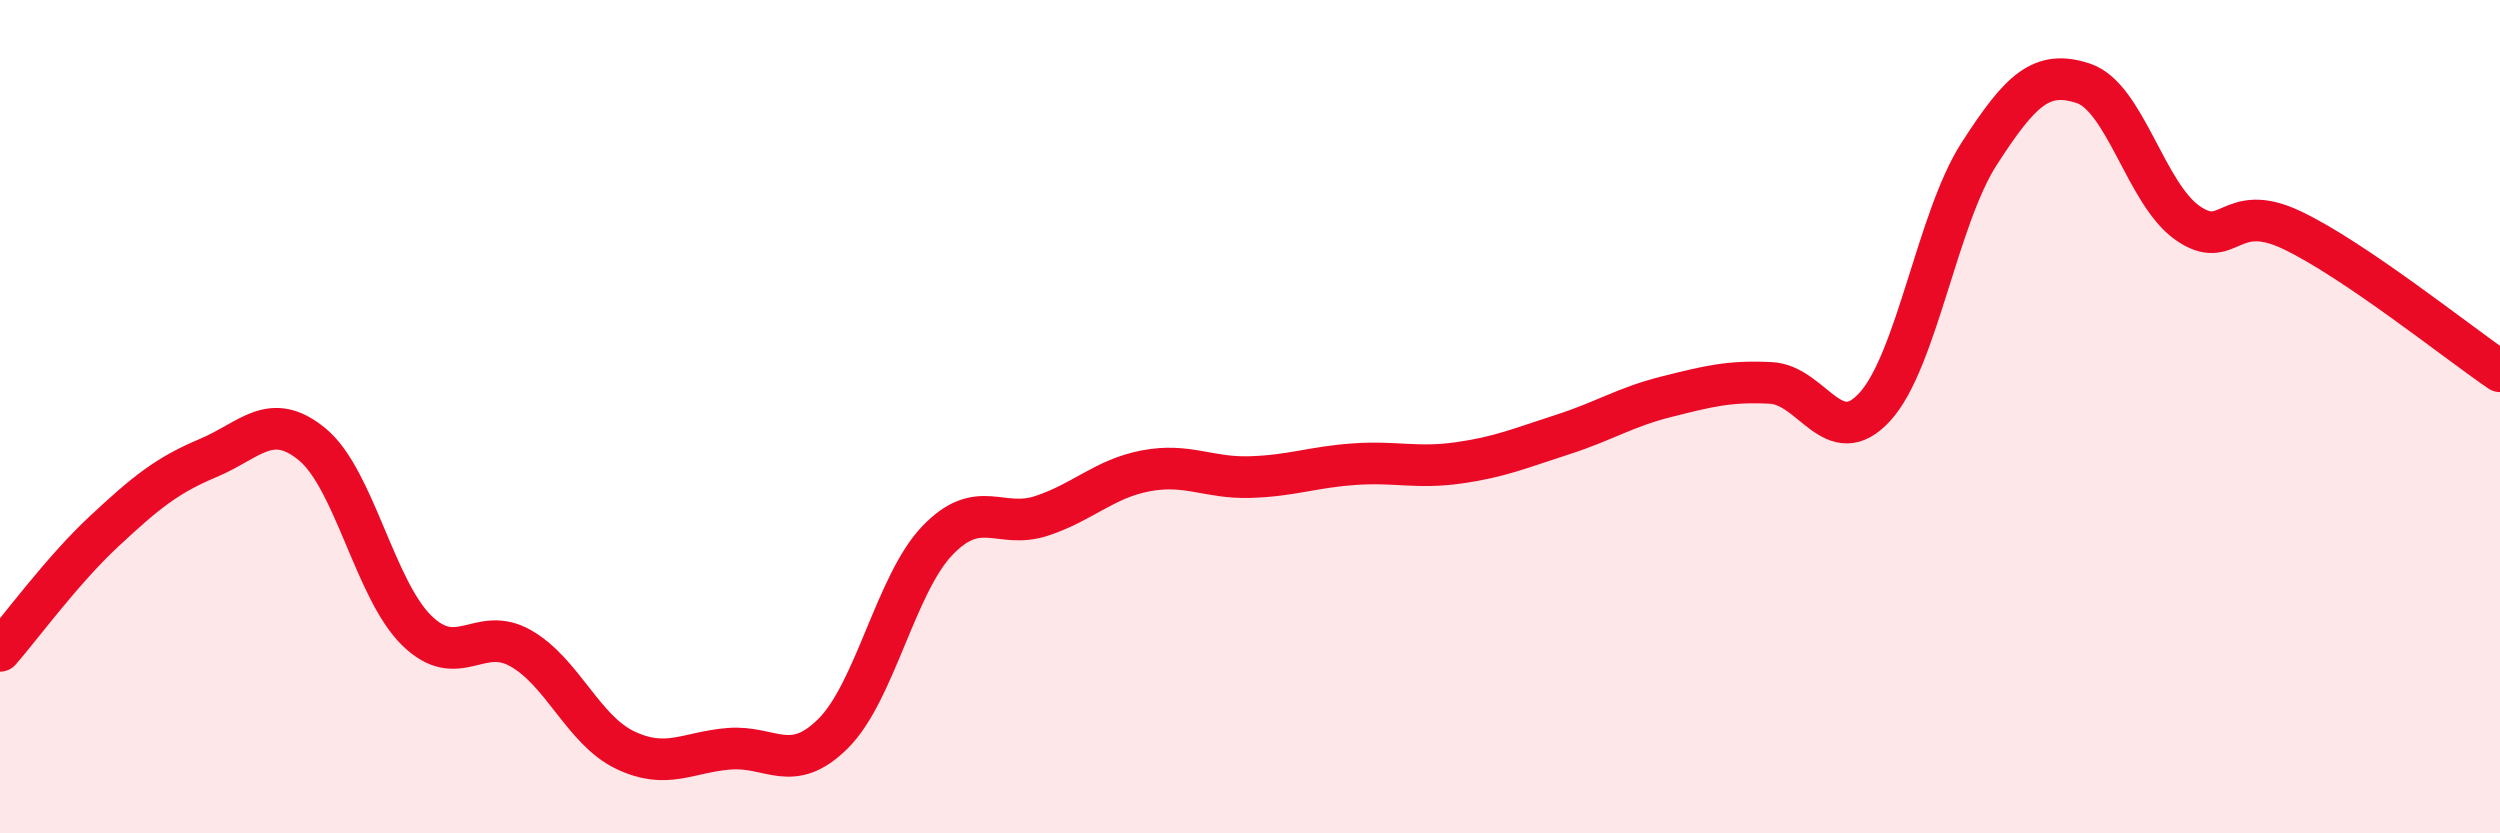
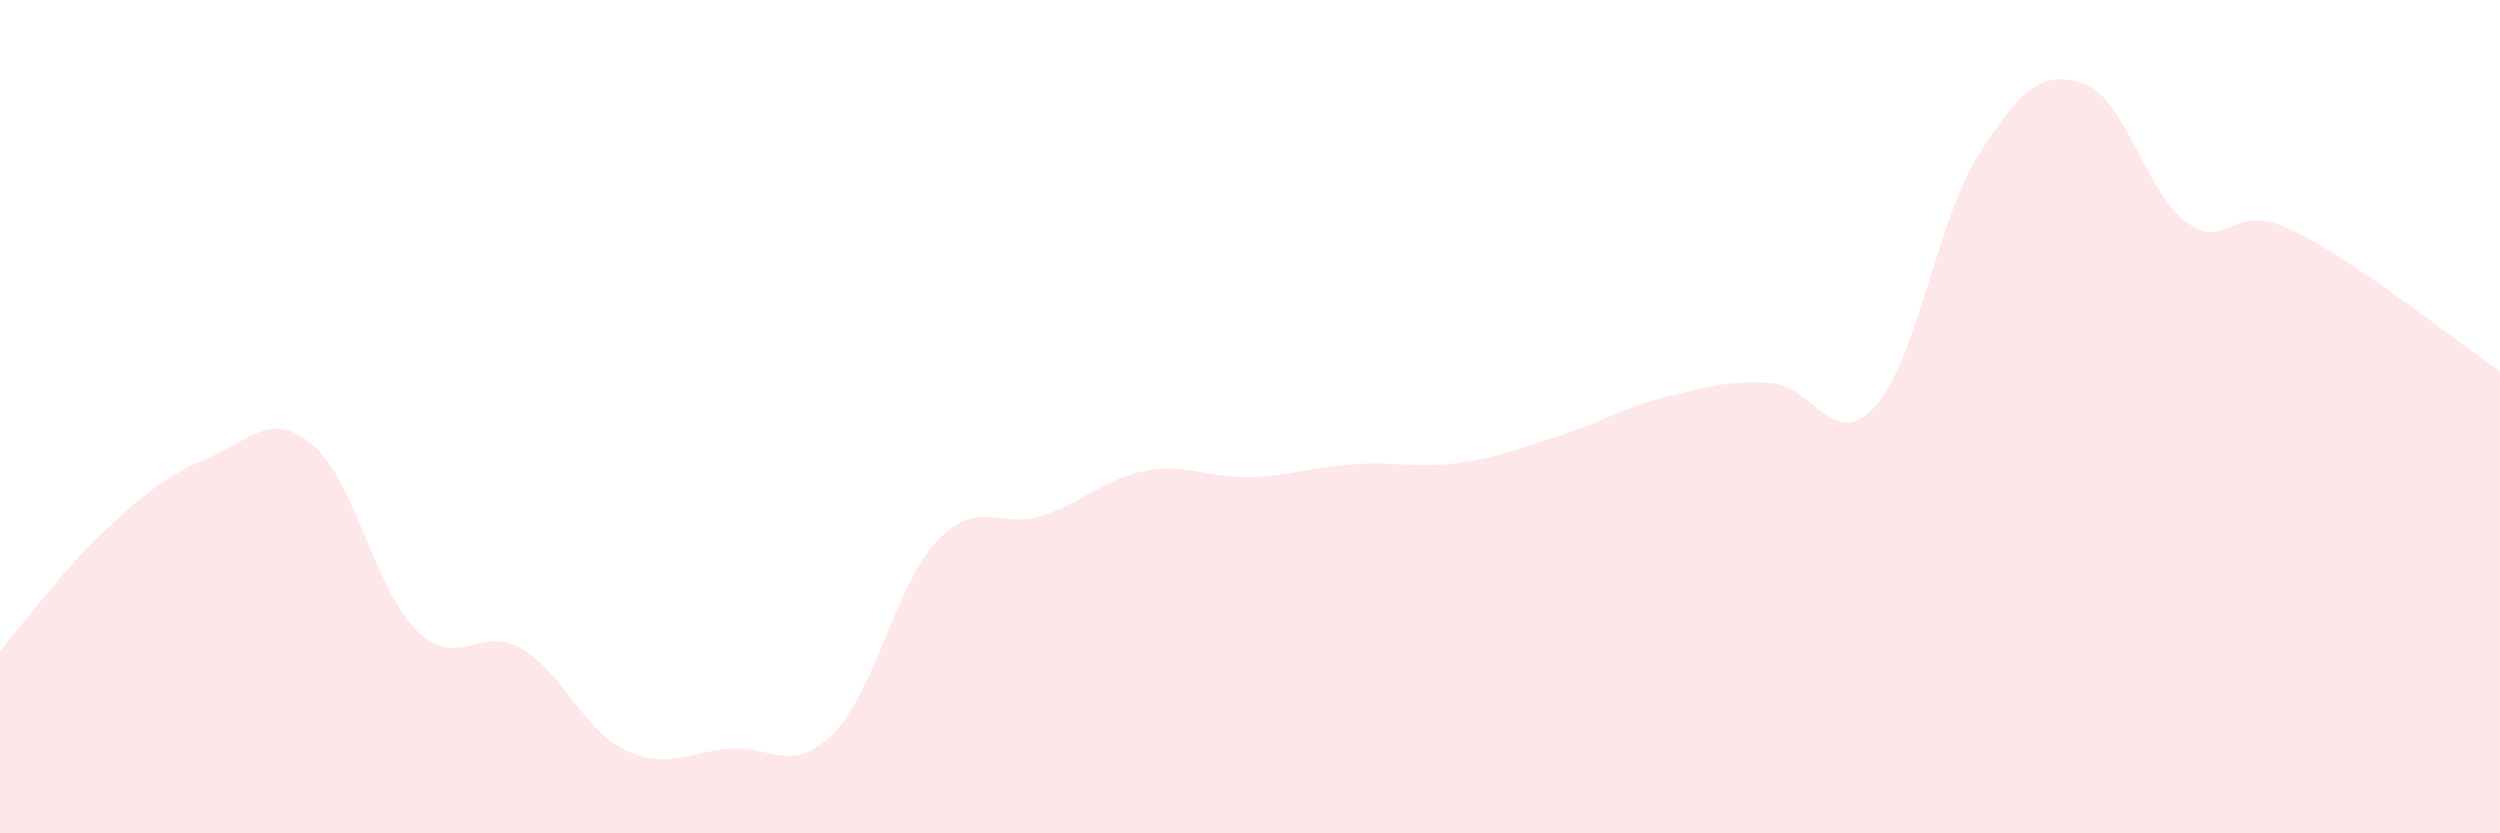
<svg xmlns="http://www.w3.org/2000/svg" width="60" height="20" viewBox="0 0 60 20">
  <path d="M 0,15.62 C 0.5,15.05 1.5,13.68 2.5,12.75 C 3.5,11.82 4,11.41 5,10.99 C 6,10.57 6.5,9.84 7.5,10.67 C 8.5,11.5 9,14.15 10,15.13 C 11,16.11 11.5,14.99 12.5,15.56 C 13.5,16.13 14,17.52 15,18 C 16,18.48 16.5,18.05 17.5,17.97 C 18.5,17.89 19,18.6 20,17.6 C 21,16.6 21.5,14.01 22.5,12.97 C 23.5,11.93 24,12.71 25,12.38 C 26,12.05 26.5,11.49 27.5,11.3 C 28.5,11.11 29,11.48 30,11.45 C 31,11.42 31.5,11.21 32.5,11.14 C 33.5,11.07 34,11.25 35,11.11 C 36,10.97 36.5,10.75 37.5,10.43 C 38.5,10.11 39,9.77 40,9.52 C 41,9.27 41.5,9.14 42.5,9.19 C 43.5,9.24 44,10.86 45,9.76 C 46,8.66 46.5,5.24 47.5,3.69 C 48.5,2.14 49,1.67 50,2 C 51,2.33 51.5,4.65 52.5,5.35 C 53.5,6.05 53.5,4.81 55,5.52 C 56.5,6.23 59,8.23 60,8.91L60 20L0 20Z" fill="#EB0A25" opacity="0.1" stroke-linecap="round" stroke-linejoin="round" />
-   <path d="M 0,15.62 C 0.5,15.05 1.5,13.68 2.5,12.75 C 3.5,11.82 4,11.41 5,10.99 C 6,10.57 6.5,9.84 7.5,10.67 C 8.5,11.5 9,14.15 10,15.13 C 11,16.11 11.5,14.99 12.5,15.56 C 13.5,16.13 14,17.52 15,18 C 16,18.48 16.5,18.05 17.5,17.97 C 18.5,17.89 19,18.6 20,17.6 C 21,16.6 21.5,14.01 22.5,12.97 C 23.5,11.93 24,12.71 25,12.38 C 26,12.05 26.5,11.49 27.5,11.3 C 28.5,11.11 29,11.48 30,11.45 C 31,11.42 31.5,11.21 32.5,11.14 C 33.5,11.07 34,11.25 35,11.11 C 36,10.97 36.5,10.75 37.5,10.43 C 38.5,10.11 39,9.77 40,9.52 C 41,9.27 41.5,9.14 42.5,9.19 C 43.5,9.24 44,10.86 45,9.76 C 46,8.66 46.5,5.24 47.5,3.69 C 48.5,2.14 49,1.67 50,2 C 51,2.33 51.5,4.65 52.5,5.35 C 53.5,6.05 53.5,4.81 55,5.52 C 56.5,6.23 59,8.23 60,8.91" stroke="#EB0A25" stroke-width="1" fill="none" stroke-linecap="round" stroke-linejoin="round" />
</svg>